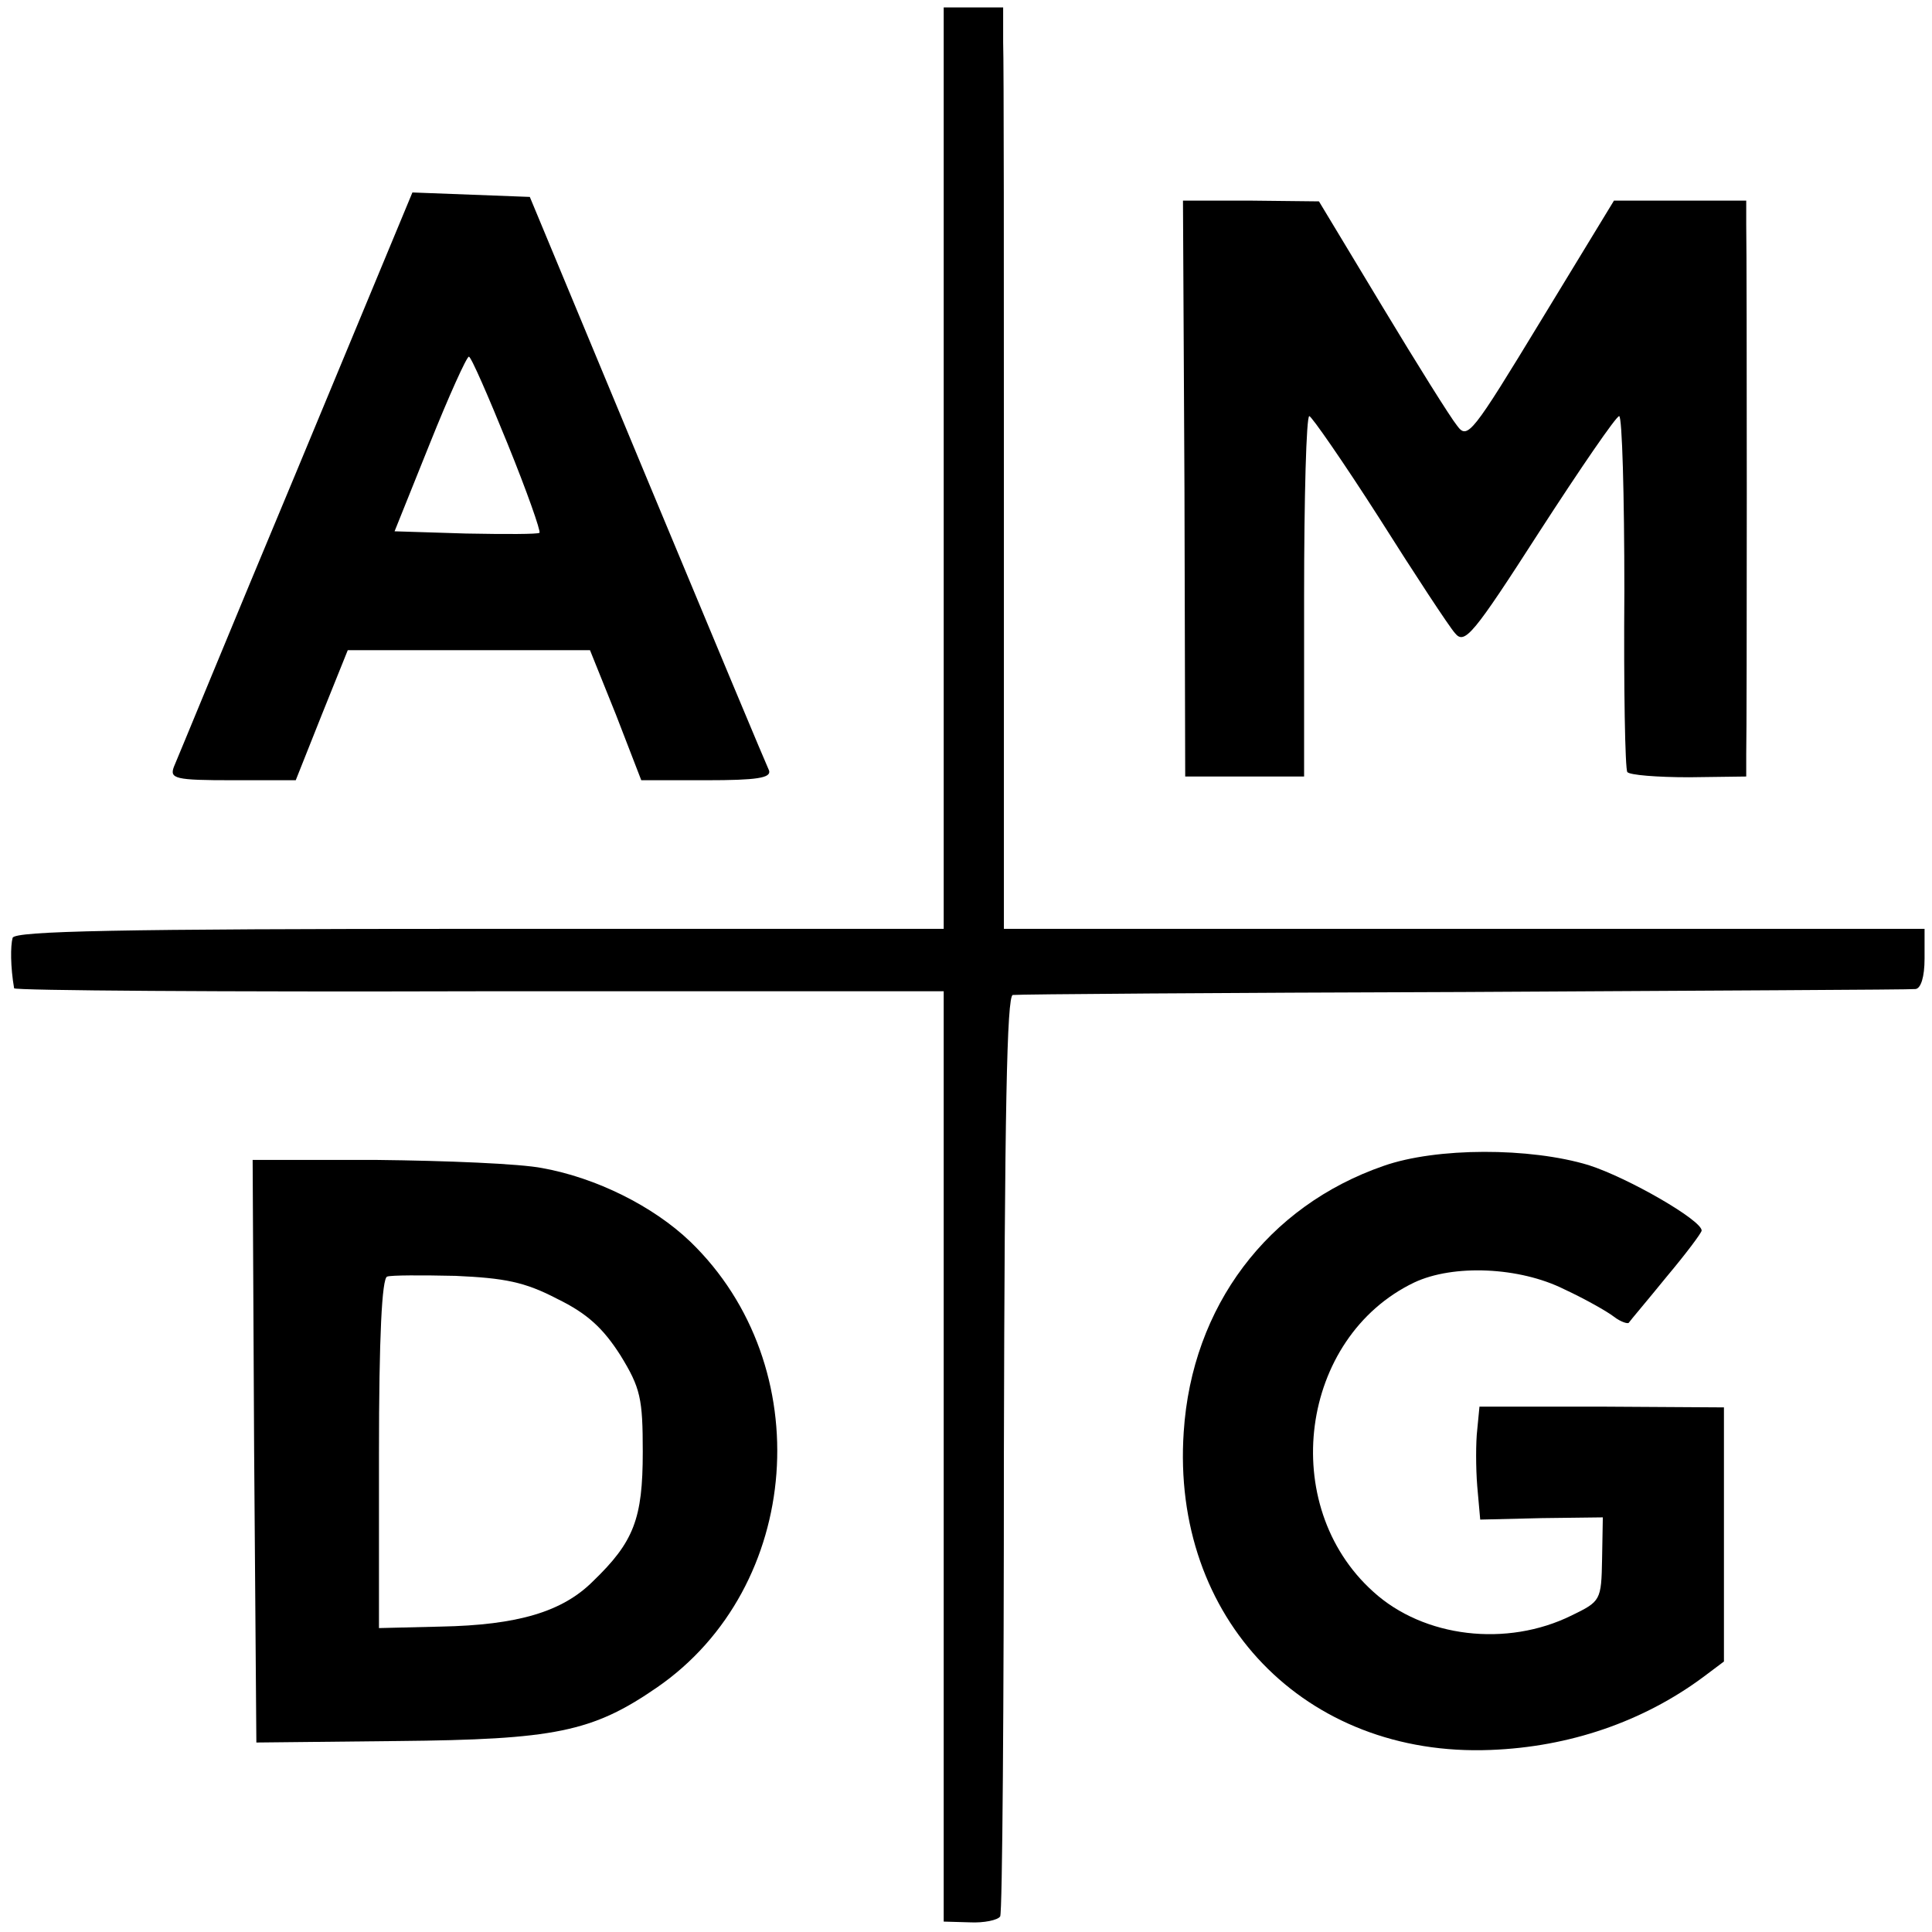
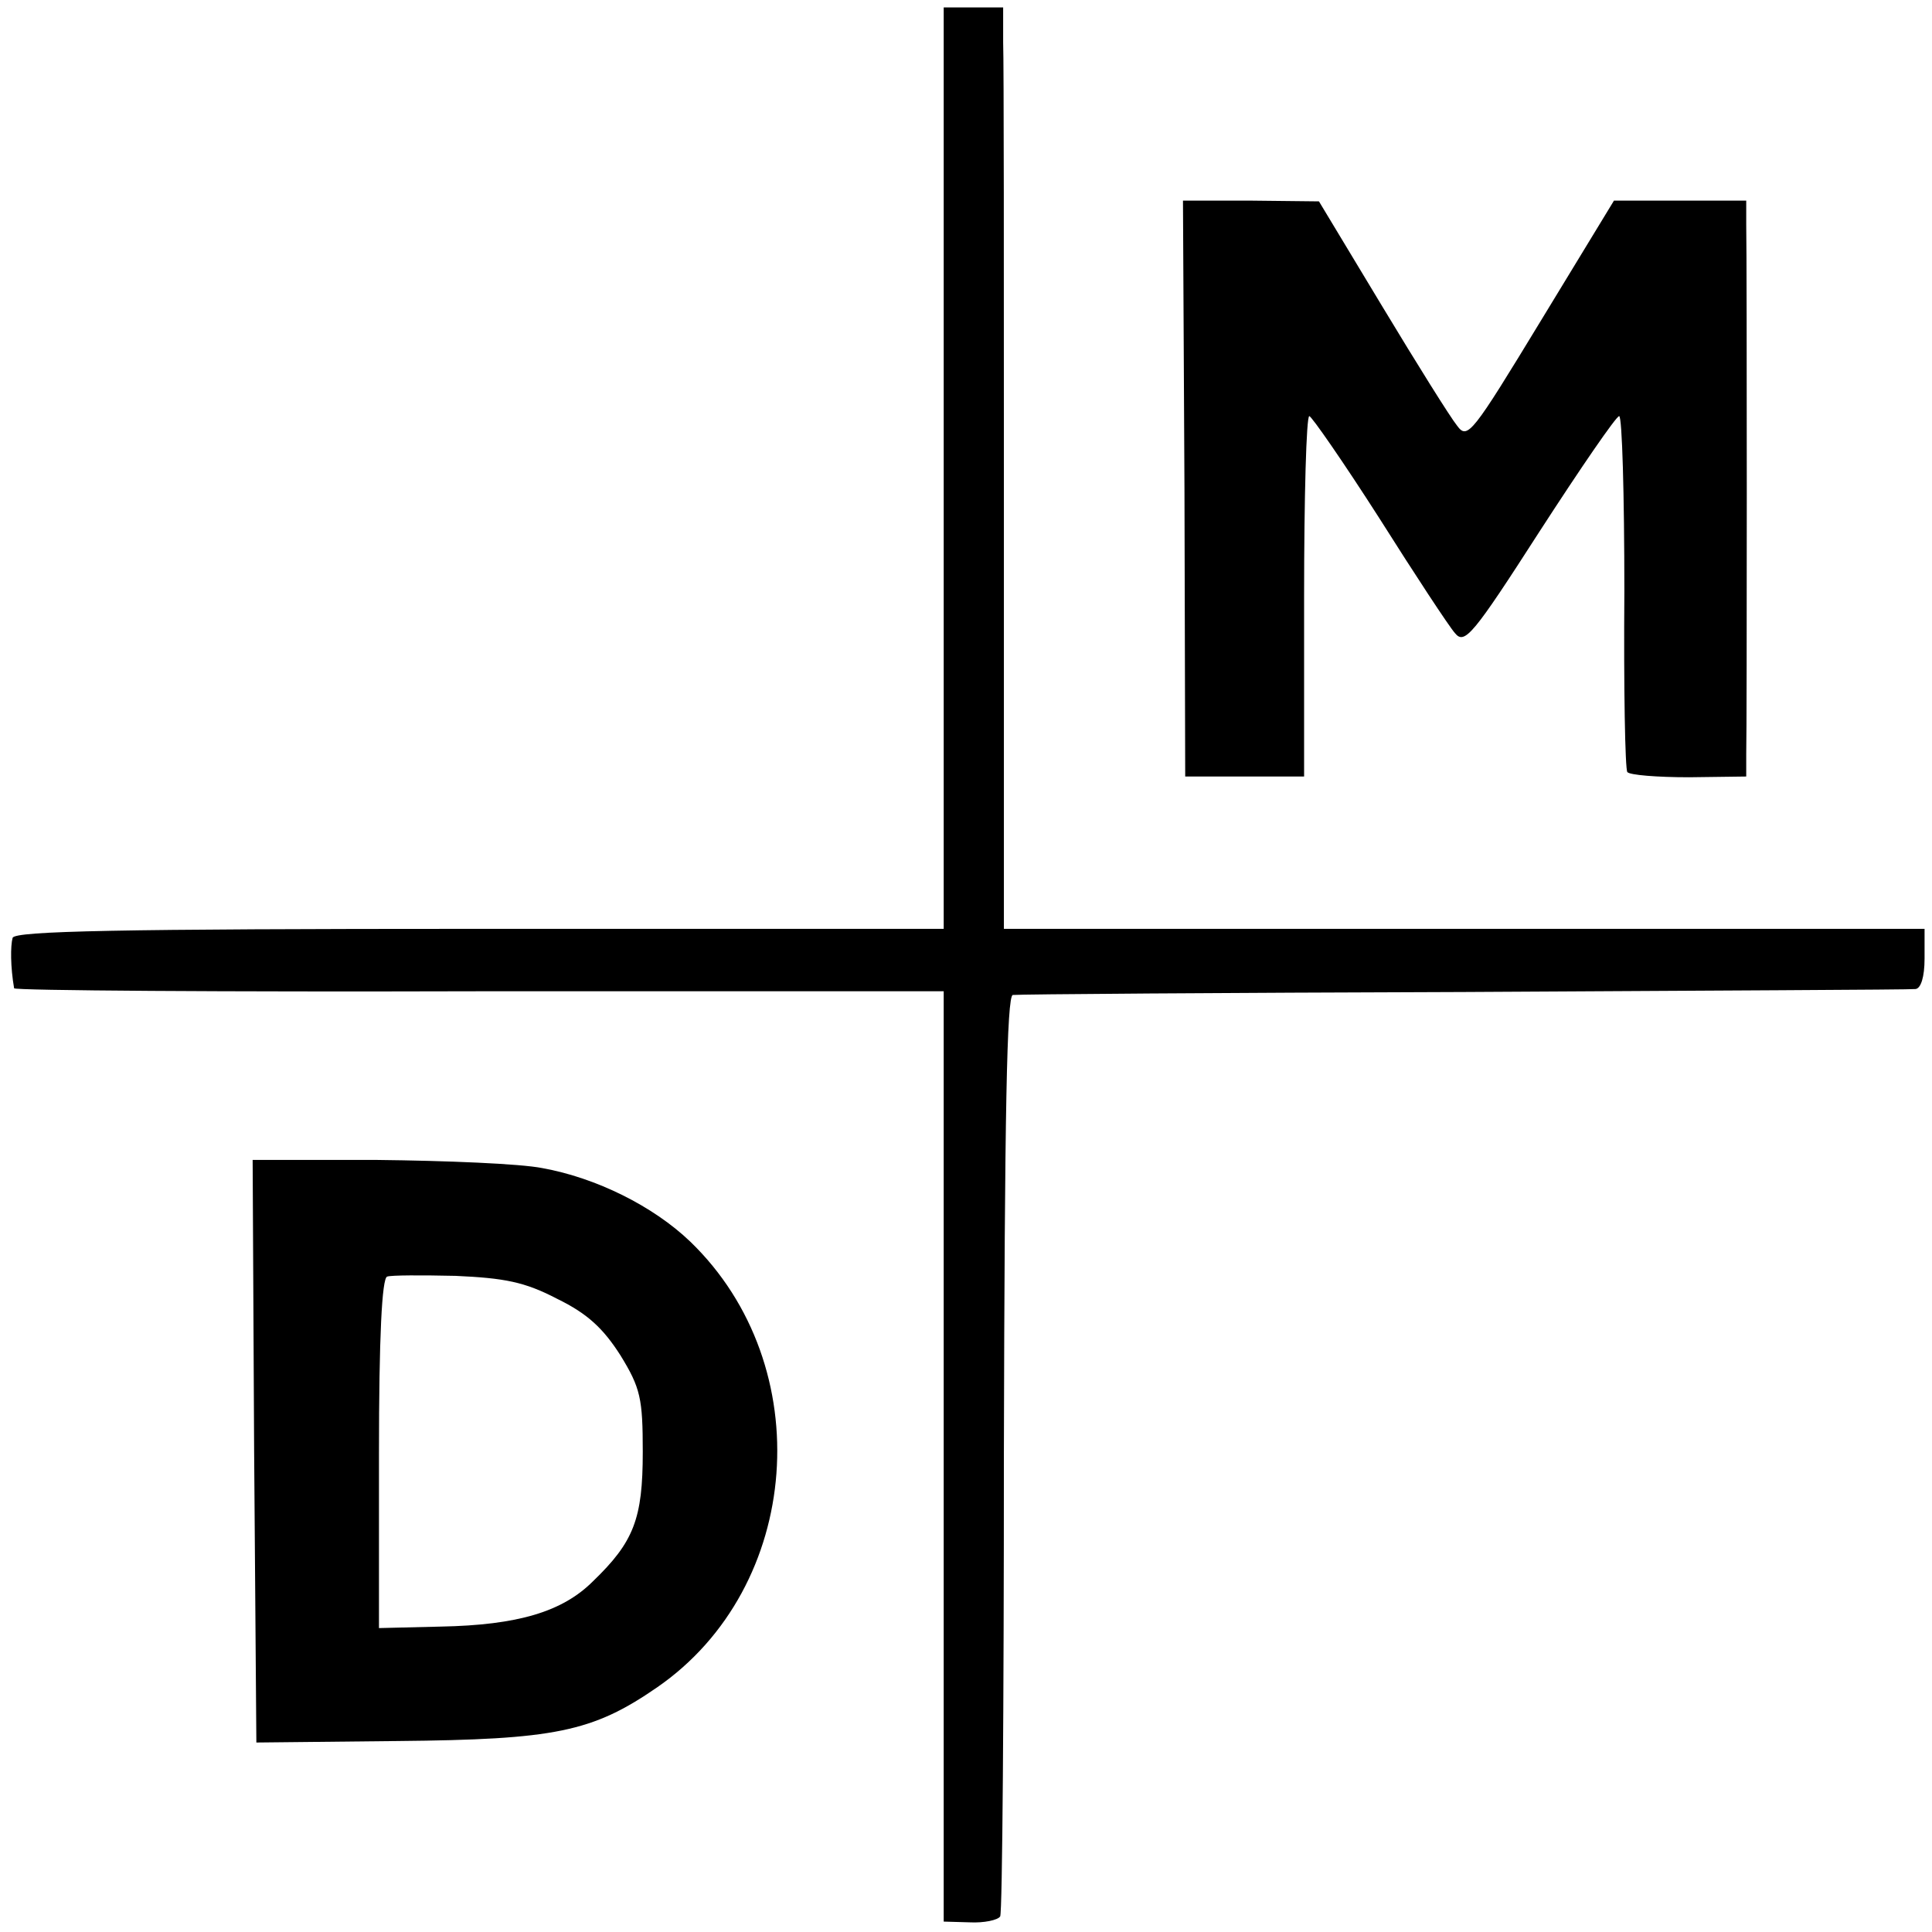
<svg xmlns="http://www.w3.org/2000/svg" version="1.0" width="260pt" height="260pt" viewBox="0 0 260 260" preserveAspectRatio="xMidYMid meet">
  <g transform="translate(0,260) scale(0.1,-0.1)" fill="#000000" stroke="none">
    <path d="M1270 1970 l0 -620 -624 0 c-490 0 -625 -3 -629 -12 -3 -11 -3 -39 2 -68 1 -3 282 -5 626 -4 l625 0 0 -626 0 -626 35 -1 c19 -1 38 3 41 8 3 5 5 286 5 624 1 460 4 615 12 616 7 1 280 3 607 4 327 2 601 3 608 4 7 1 12 16 12 41 l0 40 -619 0 -620 0 0 573 c0 314 0 593 -1 620 l0 47 -40 0 -40 0 0 -620z" />
-     <path d="M398 1963 c-87 -208 -160 -386 -164 -395 -6 -16 2 -18 79 -18 l85 0 35 88 35 87 163 0 163 0 35 -87 34 -88 88 0 c67 0 87 3 84 13 -3 6 -77 183 -164 392 l-158 380 -79 3 -79 3 -157 -378z m285 40 c26 -64 45 -118 43 -120 -2 -2 -46 -2 -99 -1 l-96 3 47 117 c26 65 50 118 53 118 3 0 26 -53 52 -117z" />
    <path d="M1594 1943 l1 -388 80 0 80 0 0 242 c0 134 3 243 7 243 3 0 46 -62 94 -137 48 -76 94 -146 102 -155 13 -16 24 -3 114 137 55 85 103 155 107 155 4 0 7 -106 7 -236 -1 -130 1 -239 4 -243 3 -4 40 -7 83 -7 l77 1 0 30 c1 35 1 664 0 713 l0 32 -89 0 -89 0 -98 -161 c-93 -153 -99 -161 -113 -142 -9 11 -54 83 -101 161 l-85 141 -91 1 -92 0 2 -387z" />
-     <path d="M1862 1031 c-156 -54 -258 -189 -269 -358 -17 -251 163 -438 413 -428 106 4 205 38 286 98 l28 21 0 171 0 171 -164 1 -165 0 -3 -31 c-2 -17 -2 -51 0 -76 l4 -45 83 2 82 1 -1 -56 c-1 -56 -2 -57 -41 -76 -87 -43 -199 -30 -267 32 -129 116 -99 342 55 416 53 25 142 21 202 -9 28 -13 58 -30 67 -37 9 -7 19 -10 20 -8 2 3 25 30 51 62 26 31 47 59 47 62 0 14 -99 71 -152 88 -79 24 -205 24 -276 -1z" />
    <path d="M342 647 l3 -392 190 2 c211 2 262 12 349 72 196 135 218 433 45 600 -50 48 -127 86 -199 99 -30 6 -130 10 -222 11 l-168 0 2 -392z m408 205 c41 -20 62 -40 85 -76 27 -44 30 -58 30 -130 0 -90 -12 -121 -67 -174 -41 -41 -101 -59 -205 -61 l-83 -2 0 235 c0 157 4 236 11 238 5 2 47 2 92 1 66 -3 93 -8 137 -31z" />
  </g>
</svg>